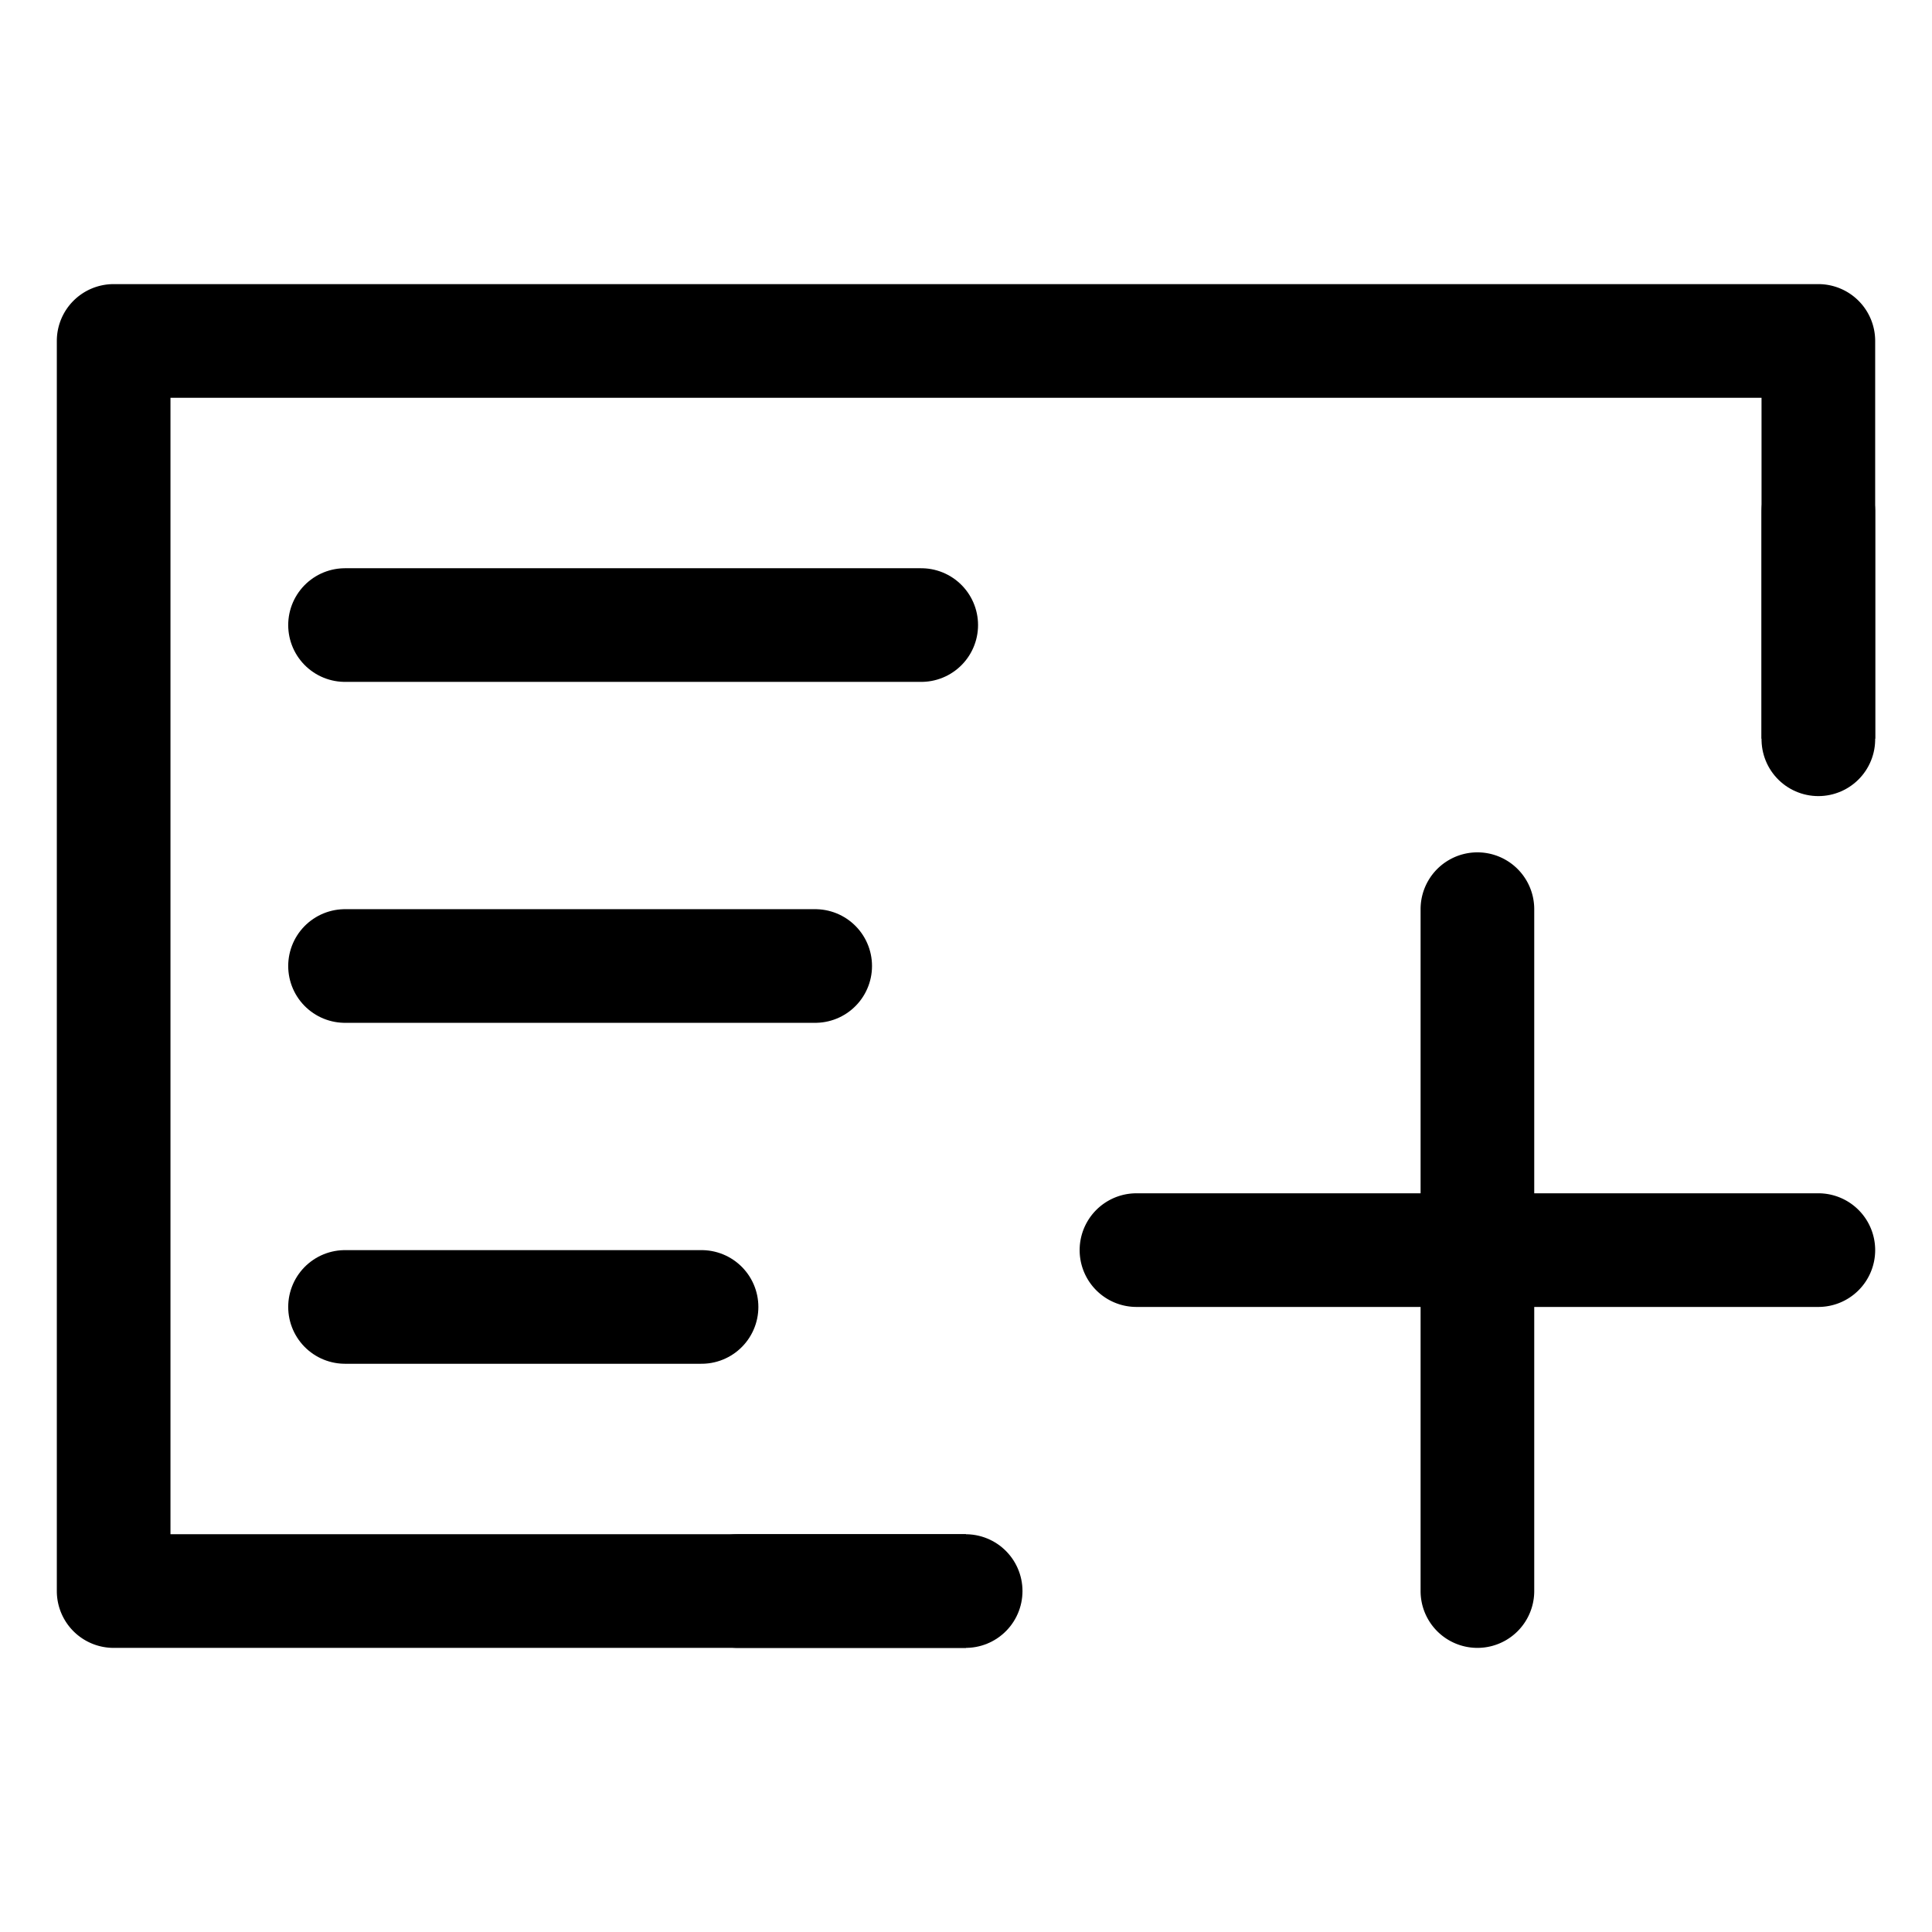
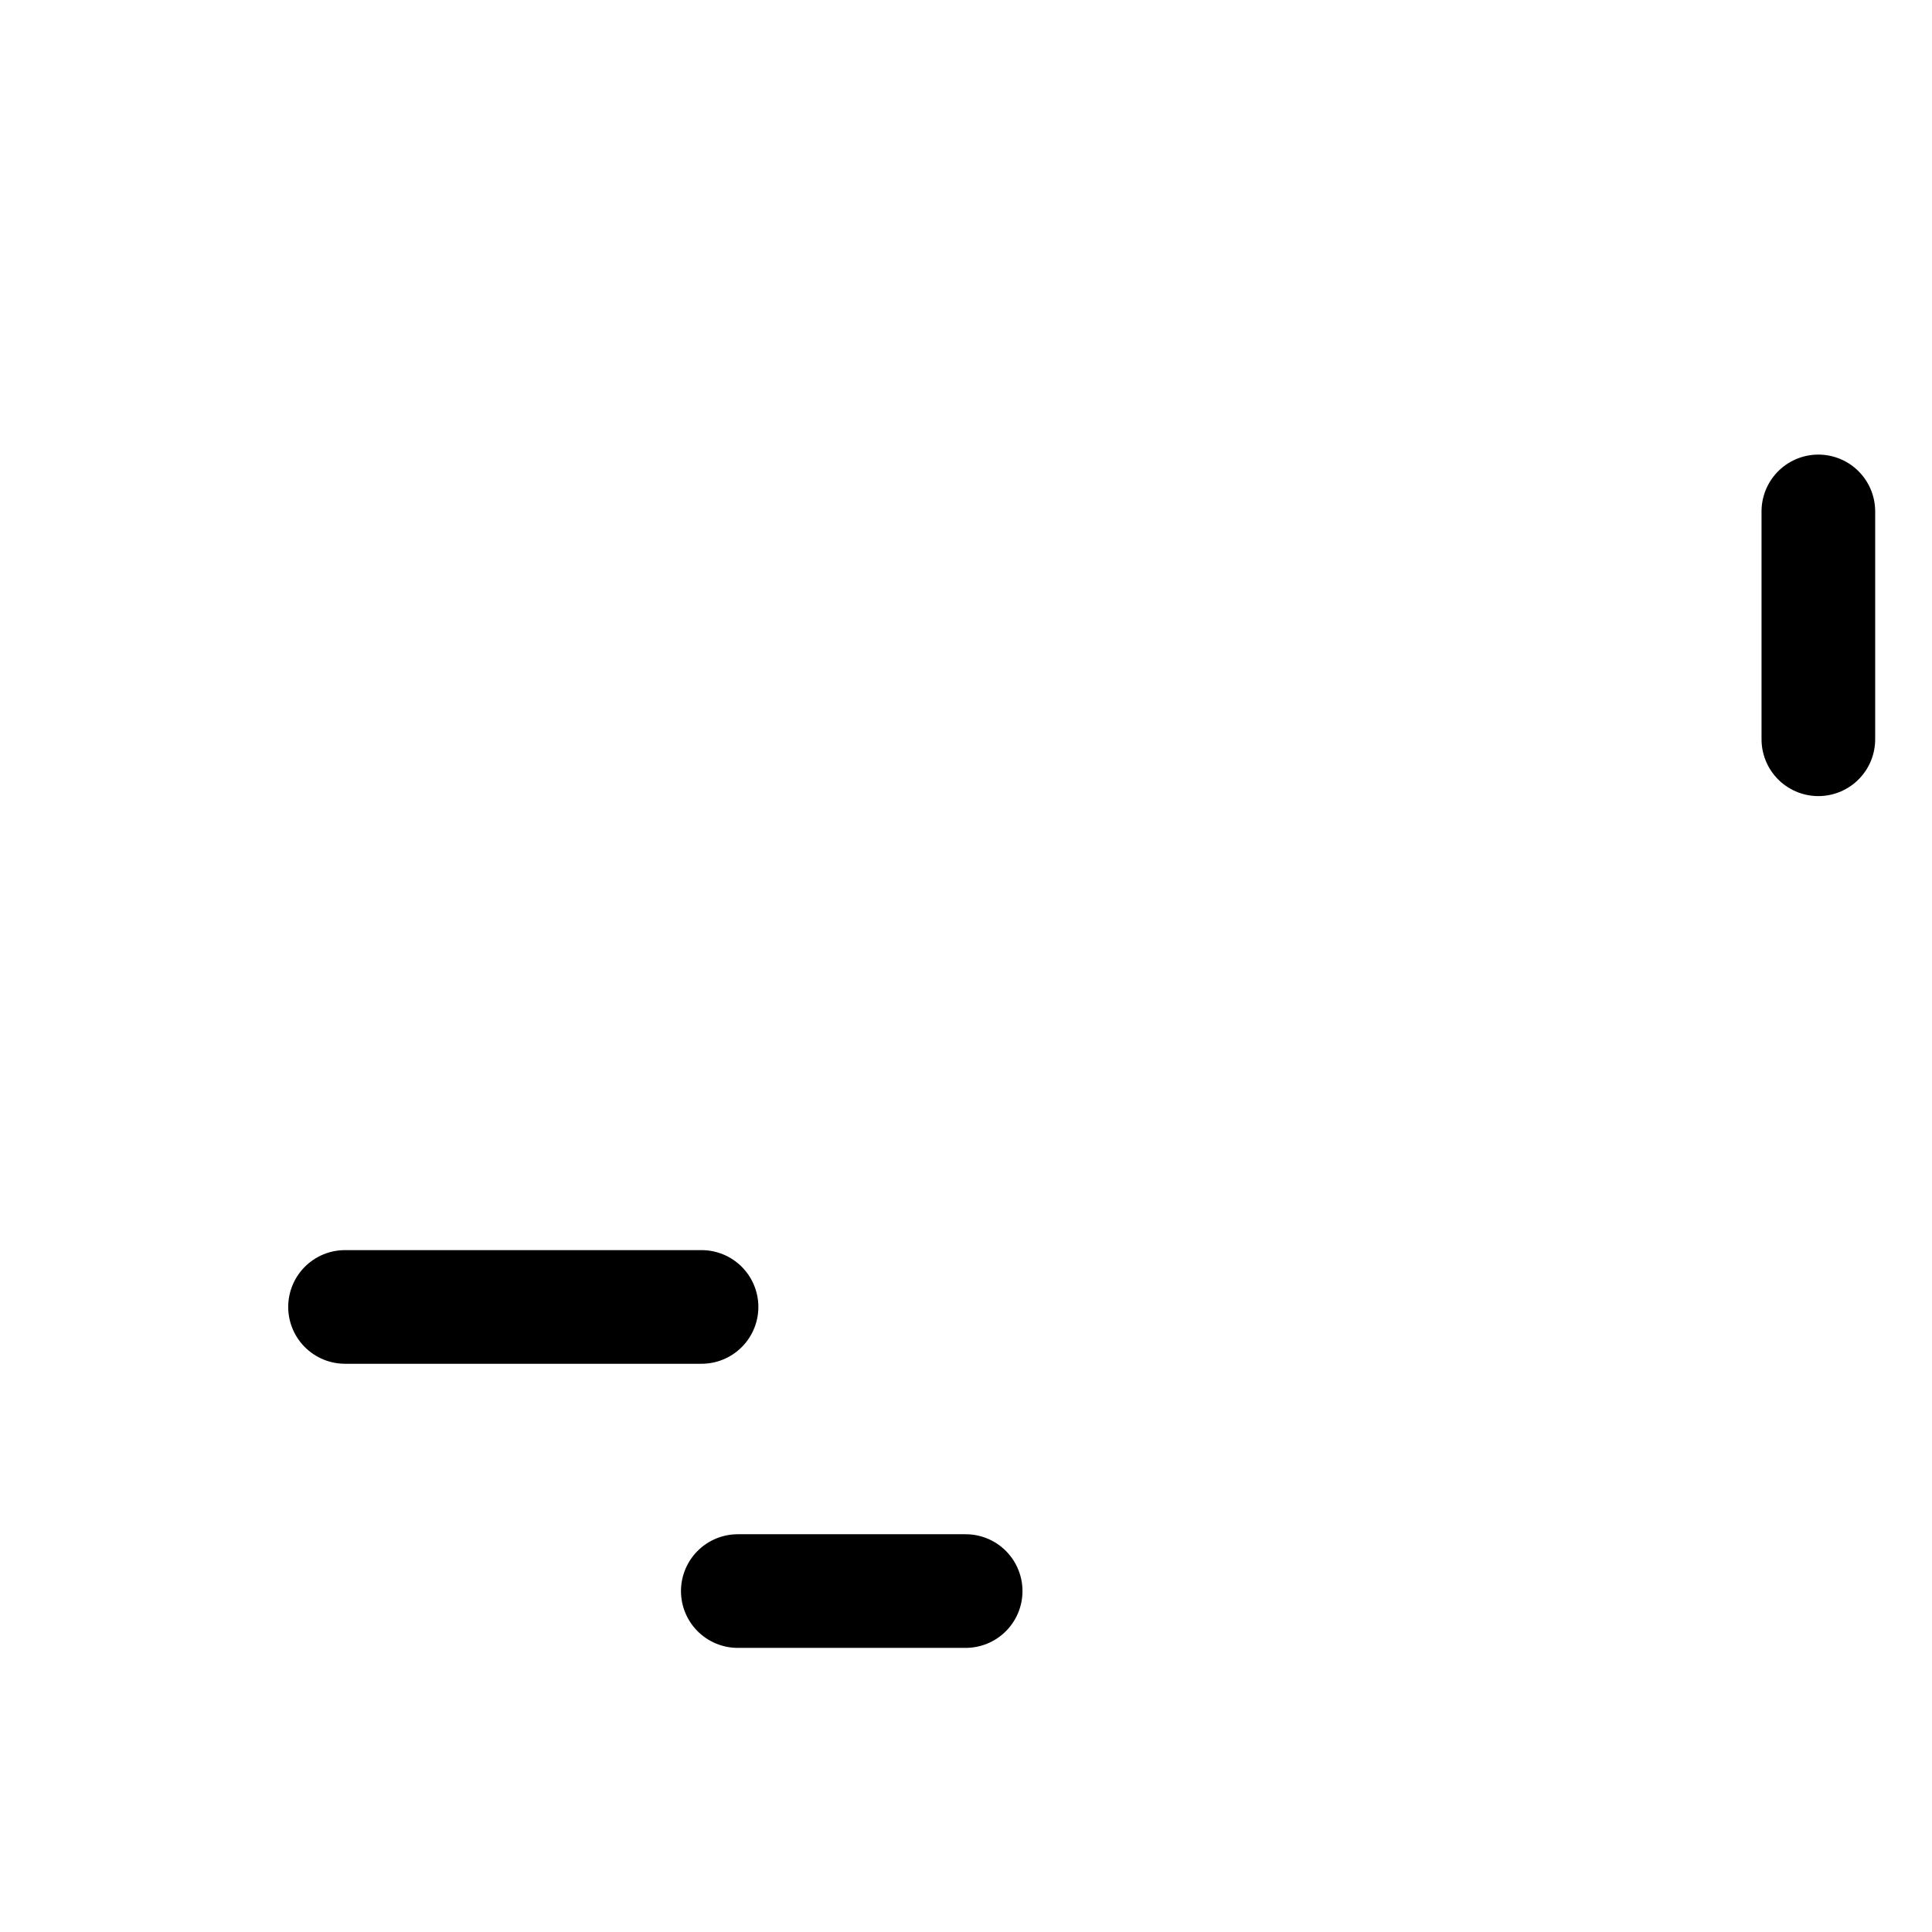
<svg xmlns="http://www.w3.org/2000/svg" width="800px" height="800px" viewBox="0 -2 17 17">
  <g id="add-card-16px" transform="translate(0.5 0.5)">
-     <path id="Subtração_7" data-name="Subtração 7" d="M8,12H.5a.5.5,0,0,1-.5-.5V.5A.5.5,0,0,1,.5,0h15a.5.5,0,0,1,.5.5V4H15V1H1V11H8v1Z" transform="translate(0 0)" stroke="rgba(0,0,0,0)" stroke-miterlimit="10" stroke-width="1" />
-     <path id="Caminho_179" data-name="Caminho 179" d="M38,12.5a.5.5,0,0,1-.5.5H35v2.5a.5.5,0,0,1-1,0V13H31.5a.5.5,0,0,1,0-1H34V9.5a.5.5,0,0,1,1,0V12h2.5A.5.5,0,0,1,38,12.5Z" transform="translate(-22 -4)" />
    <path id="Caminho_272" data-name="Caminho 272" d="M976.148,357.487h2.005" transform="translate(-970.156 -345.987)" fill="none" stroke="#000000" stroke-linecap="round" stroke-width="1" />
    <path id="Caminho_273" data-name="Caminho 273" d="M976.148,357.487h2.005" transform="translate(372.987 -974.148) rotate(90)" fill="none" stroke="#000000" stroke-linecap="round" stroke-width="1" />
-     <path id="Caminho_269" data-name="Caminho 269" d="M43.606,3.483h-5.07" transform="translate(-36 -0.483)" fill="none" stroke="#000000" stroke-linecap="round" stroke-width="1" />
-     <path id="Caminho_270" data-name="Caminho 270" d="M42.673,3.483H38.536" transform="translate(-36 2.517)" fill="none" stroke="#000000" stroke-linecap="round" stroke-width="1" />
    <path id="Caminho_271" data-name="Caminho 271" d="M41.673,3.483H38.536" transform="translate(-36 5.517)" fill="none" stroke="#000000" stroke-linecap="round" stroke-width="1" />
  </g>
</svg>